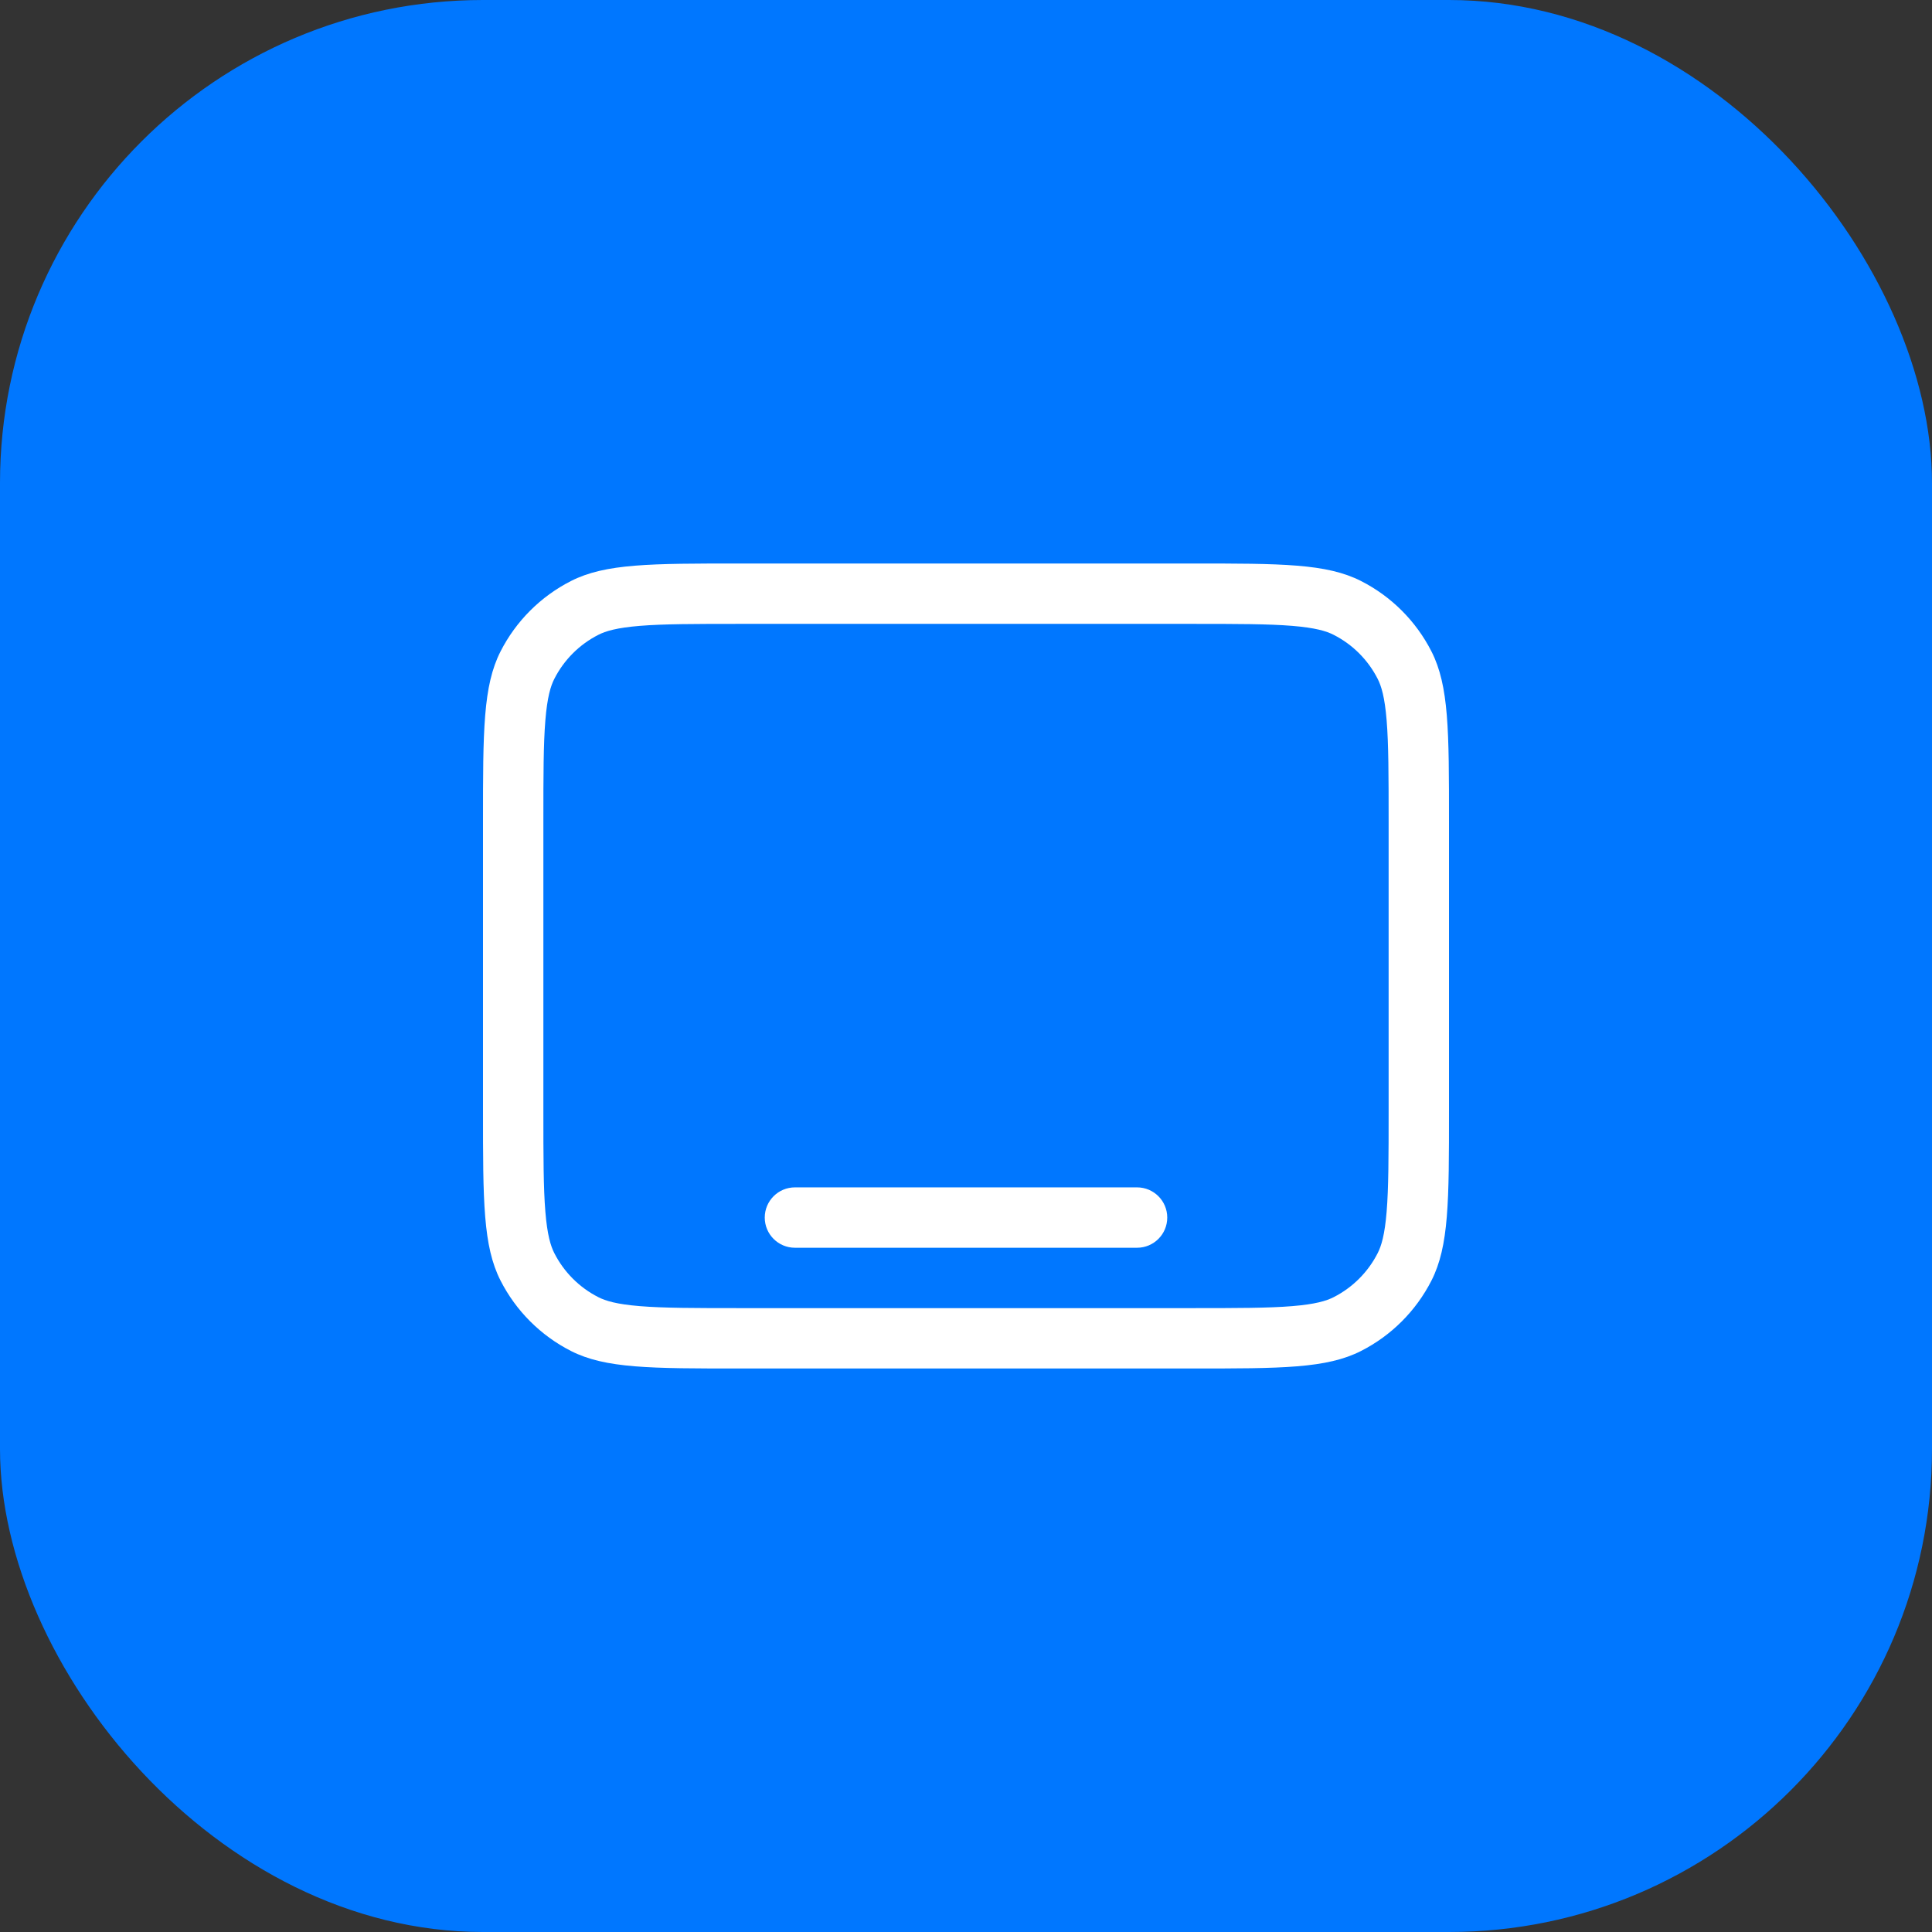
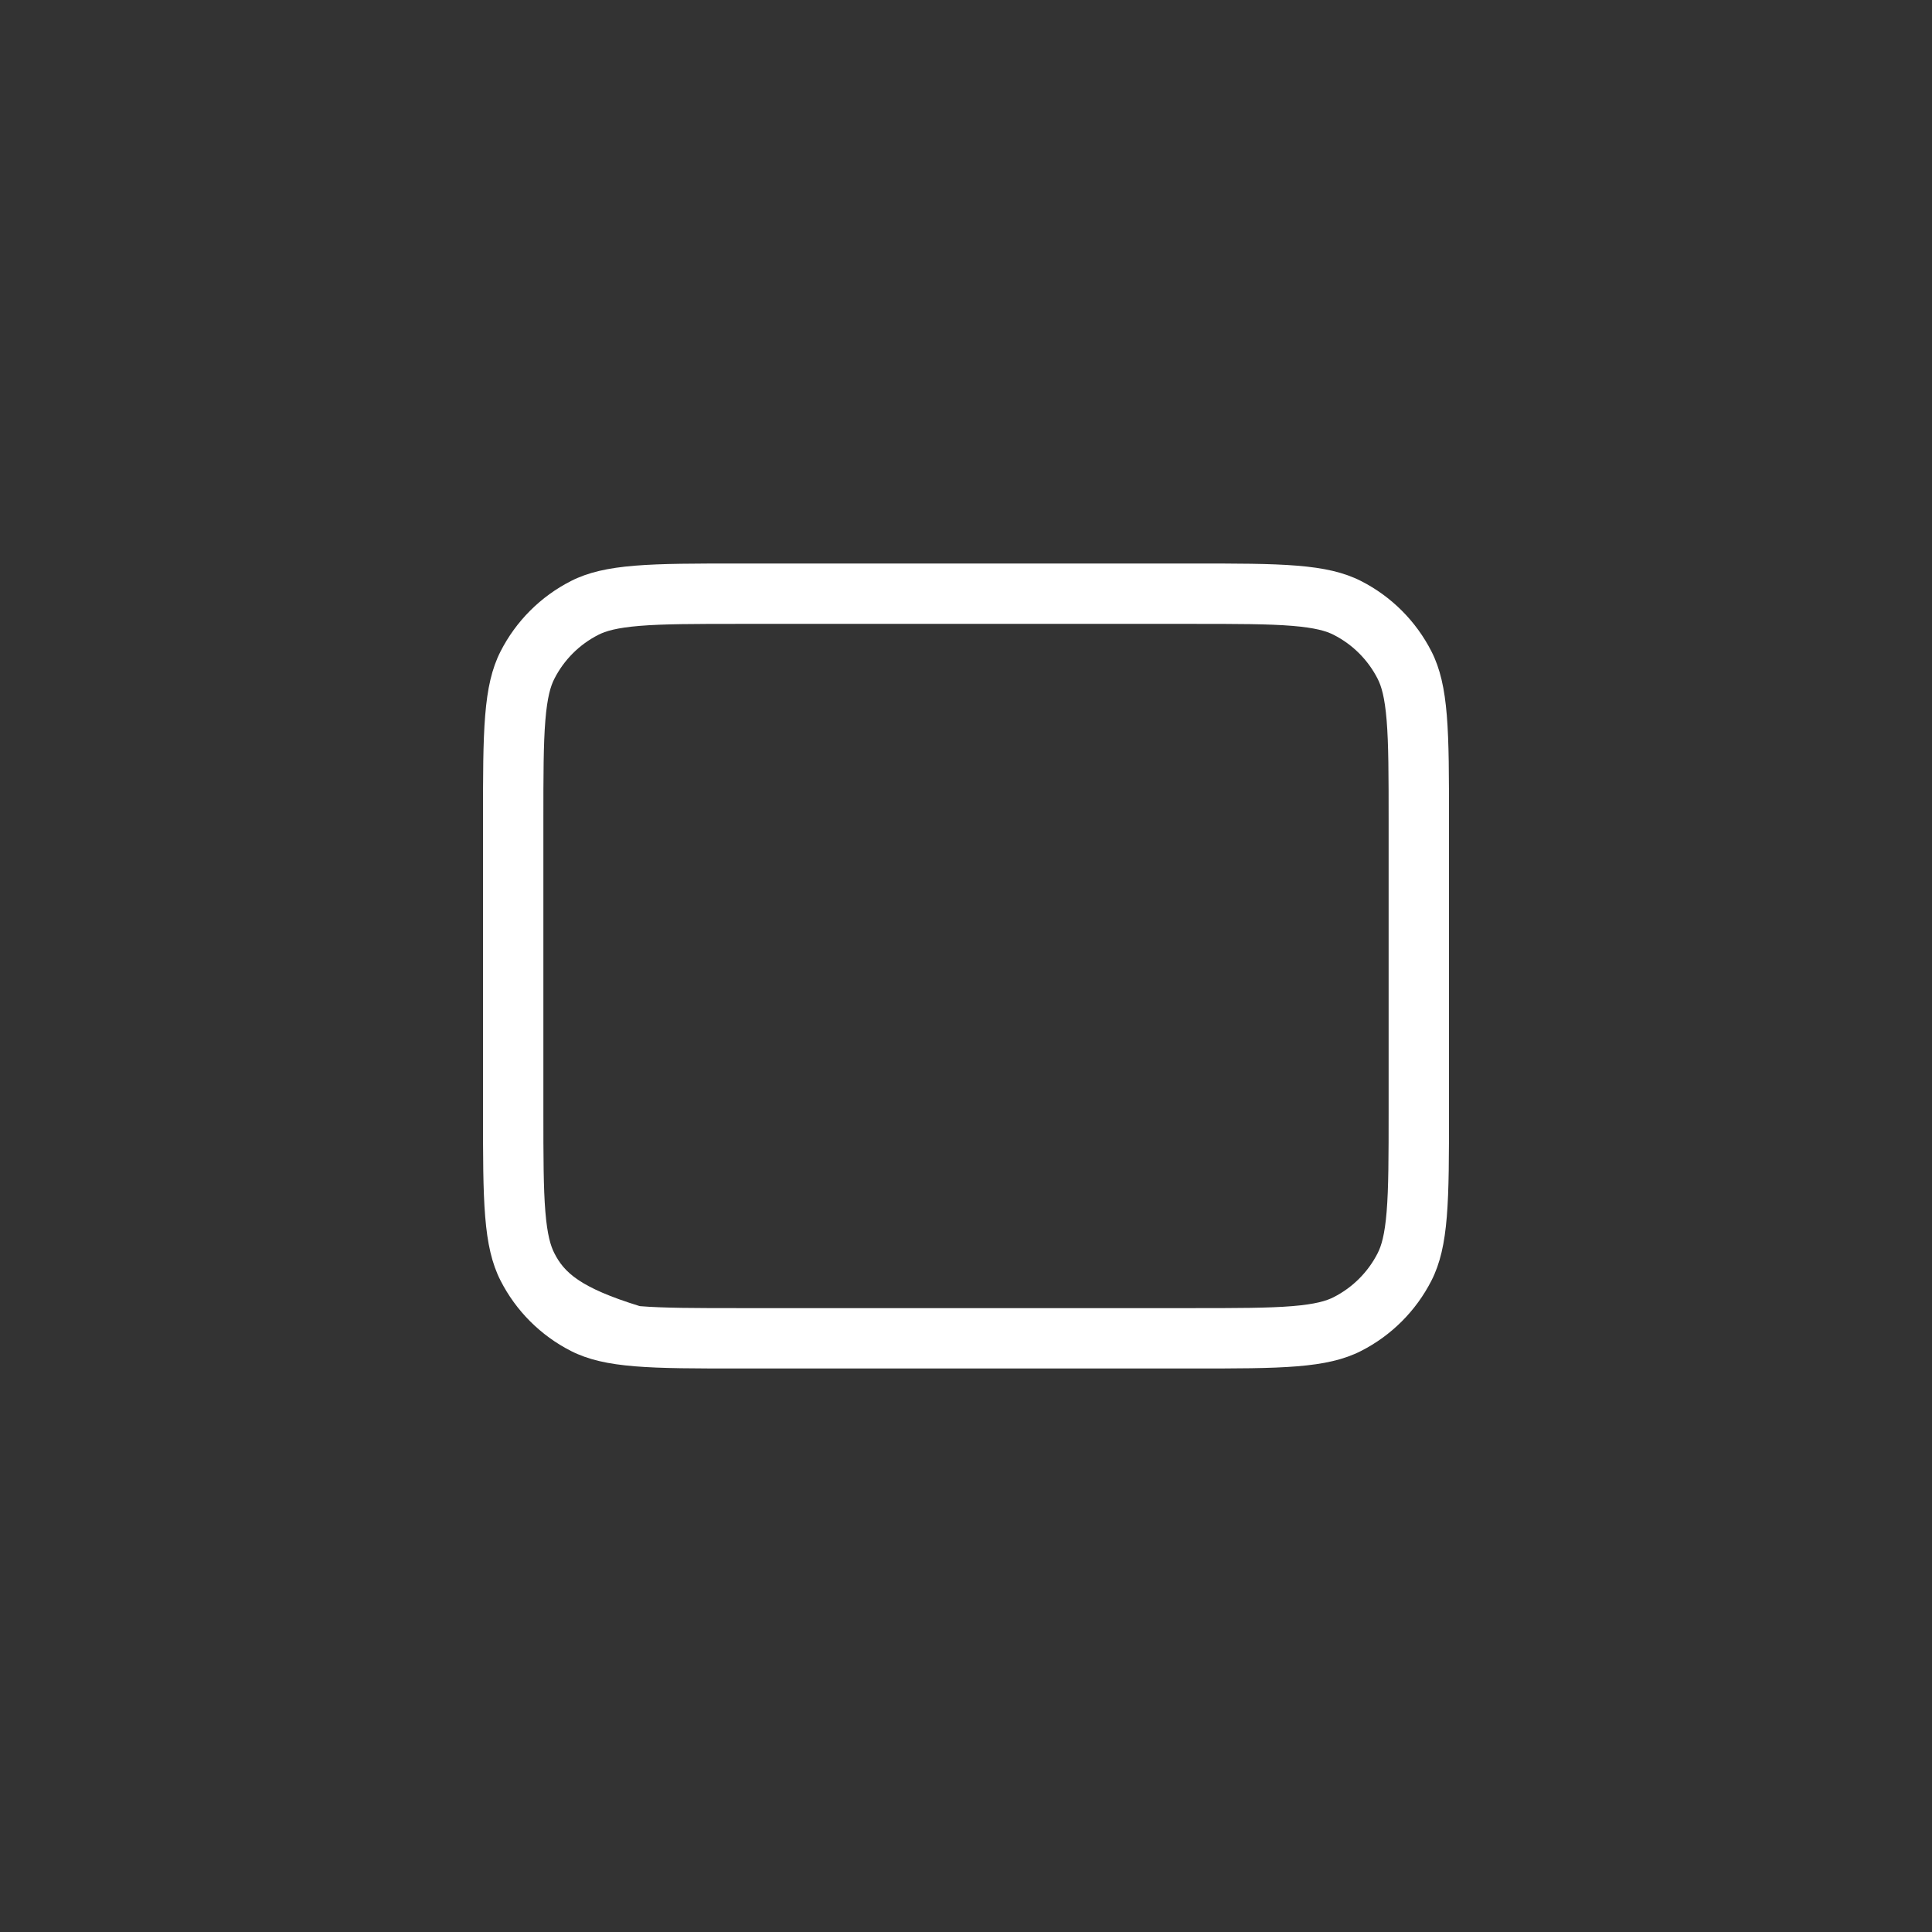
<svg xmlns="http://www.w3.org/2000/svg" width="96" height="96" viewBox="0 0 96 96" fill="none">
  <rect x="0" y="0" width="96" height="96" fill="#333333" stroke="none" />
-   <rect width="96" height="96" rx="24" fill="#0077FF" />
-   <path d="M39.5 59C38.672 59 38 59.672 38 60.5C38 61.328 38.672 62 39.5 62H56.5C57.328 62 58 61.328 58 60.5C58 59.672 57.328 59 56.5 59H39.5Z" fill="white" />
-   <path fill-rule="evenodd" clip-rule="evenodd" d="M36.8 68C32.32 68 30.079 68 28.368 67.128C26.863 66.361 25.639 65.137 24.872 63.632C24 61.921 24 59.68 24 55.2V40.8C24 36.32 24 34.079 24.872 32.368C25.639 30.863 26.863 29.639 28.368 28.872C30.079 28 32.32 28 36.8 28L59.2 28C63.68 28 65.921 28 67.632 28.872C69.137 29.639 70.361 30.863 71.128 32.368C72 34.079 72 36.32 72 40.8V55.2C72 59.68 72 61.921 71.128 63.632C70.361 65.137 69.137 66.361 67.632 67.128C65.921 68 63.68 68 59.2 68H36.8ZM27 55.2L27 40.8C27 38.51 27.002 36.973 27.099 35.79C27.193 34.641 27.36 34.092 27.545 33.73C28.024 32.789 28.789 32.024 29.73 31.545C30.092 31.36 30.641 31.193 31.79 31.099C32.973 31.002 34.51 31 36.8 31L59.2 31C61.49 31 63.027 31.002 64.21 31.099C65.359 31.193 65.908 31.36 66.27 31.545C67.211 32.024 67.976 32.789 68.455 33.73C68.64 34.092 68.807 34.641 68.901 35.79C68.998 36.973 69 38.51 69 40.8V55.2C69 57.49 68.998 59.027 68.901 60.21C68.807 61.359 68.64 61.908 68.455 62.27C67.976 63.211 67.211 63.976 66.27 64.455C65.908 64.64 65.359 64.807 64.21 64.901C63.027 64.998 61.49 65 59.2 65H36.8C34.51 65 32.973 64.998 31.79 64.901C30.641 64.807 30.092 64.64 29.73 64.455C28.789 63.976 28.024 63.211 27.545 62.27C27.36 61.908 27.193 61.359 27.099 60.21C27.002 59.027 27 57.49 27 55.2Z" fill="white" />
+   <path fill-rule="evenodd" clip-rule="evenodd" d="M36.8 68C32.32 68 30.079 68 28.368 67.128C26.863 66.361 25.639 65.137 24.872 63.632C24 61.921 24 59.68 24 55.2V40.8C24 36.32 24 34.079 24.872 32.368C25.639 30.863 26.863 29.639 28.368 28.872C30.079 28 32.32 28 36.8 28L59.2 28C63.68 28 65.921 28 67.632 28.872C69.137 29.639 70.361 30.863 71.128 32.368C72 34.079 72 36.32 72 40.8V55.2C72 59.68 72 61.921 71.128 63.632C70.361 65.137 69.137 66.361 67.632 67.128C65.921 68 63.68 68 59.2 68H36.8ZM27 55.2L27 40.8C27 38.51 27.002 36.973 27.099 35.79C27.193 34.641 27.36 34.092 27.545 33.73C28.024 32.789 28.789 32.024 29.73 31.545C30.092 31.36 30.641 31.193 31.79 31.099C32.973 31.002 34.51 31 36.8 31L59.2 31C61.49 31 63.027 31.002 64.21 31.099C65.359 31.193 65.908 31.36 66.27 31.545C67.211 32.024 67.976 32.789 68.455 33.73C68.64 34.092 68.807 34.641 68.901 35.79C68.998 36.973 69 38.51 69 40.8V55.2C69 57.49 68.998 59.027 68.901 60.21C68.807 61.359 68.64 61.908 68.455 62.27C67.976 63.211 67.211 63.976 66.27 64.455C65.908 64.64 65.359 64.807 64.21 64.901C63.027 64.998 61.49 65 59.2 65H36.8C34.51 65 32.973 64.998 31.79 64.901C28.789 63.976 28.024 63.211 27.545 62.27C27.36 61.908 27.193 61.359 27.099 60.21C27.002 59.027 27 57.49 27 55.2Z" fill="white" />
</svg>